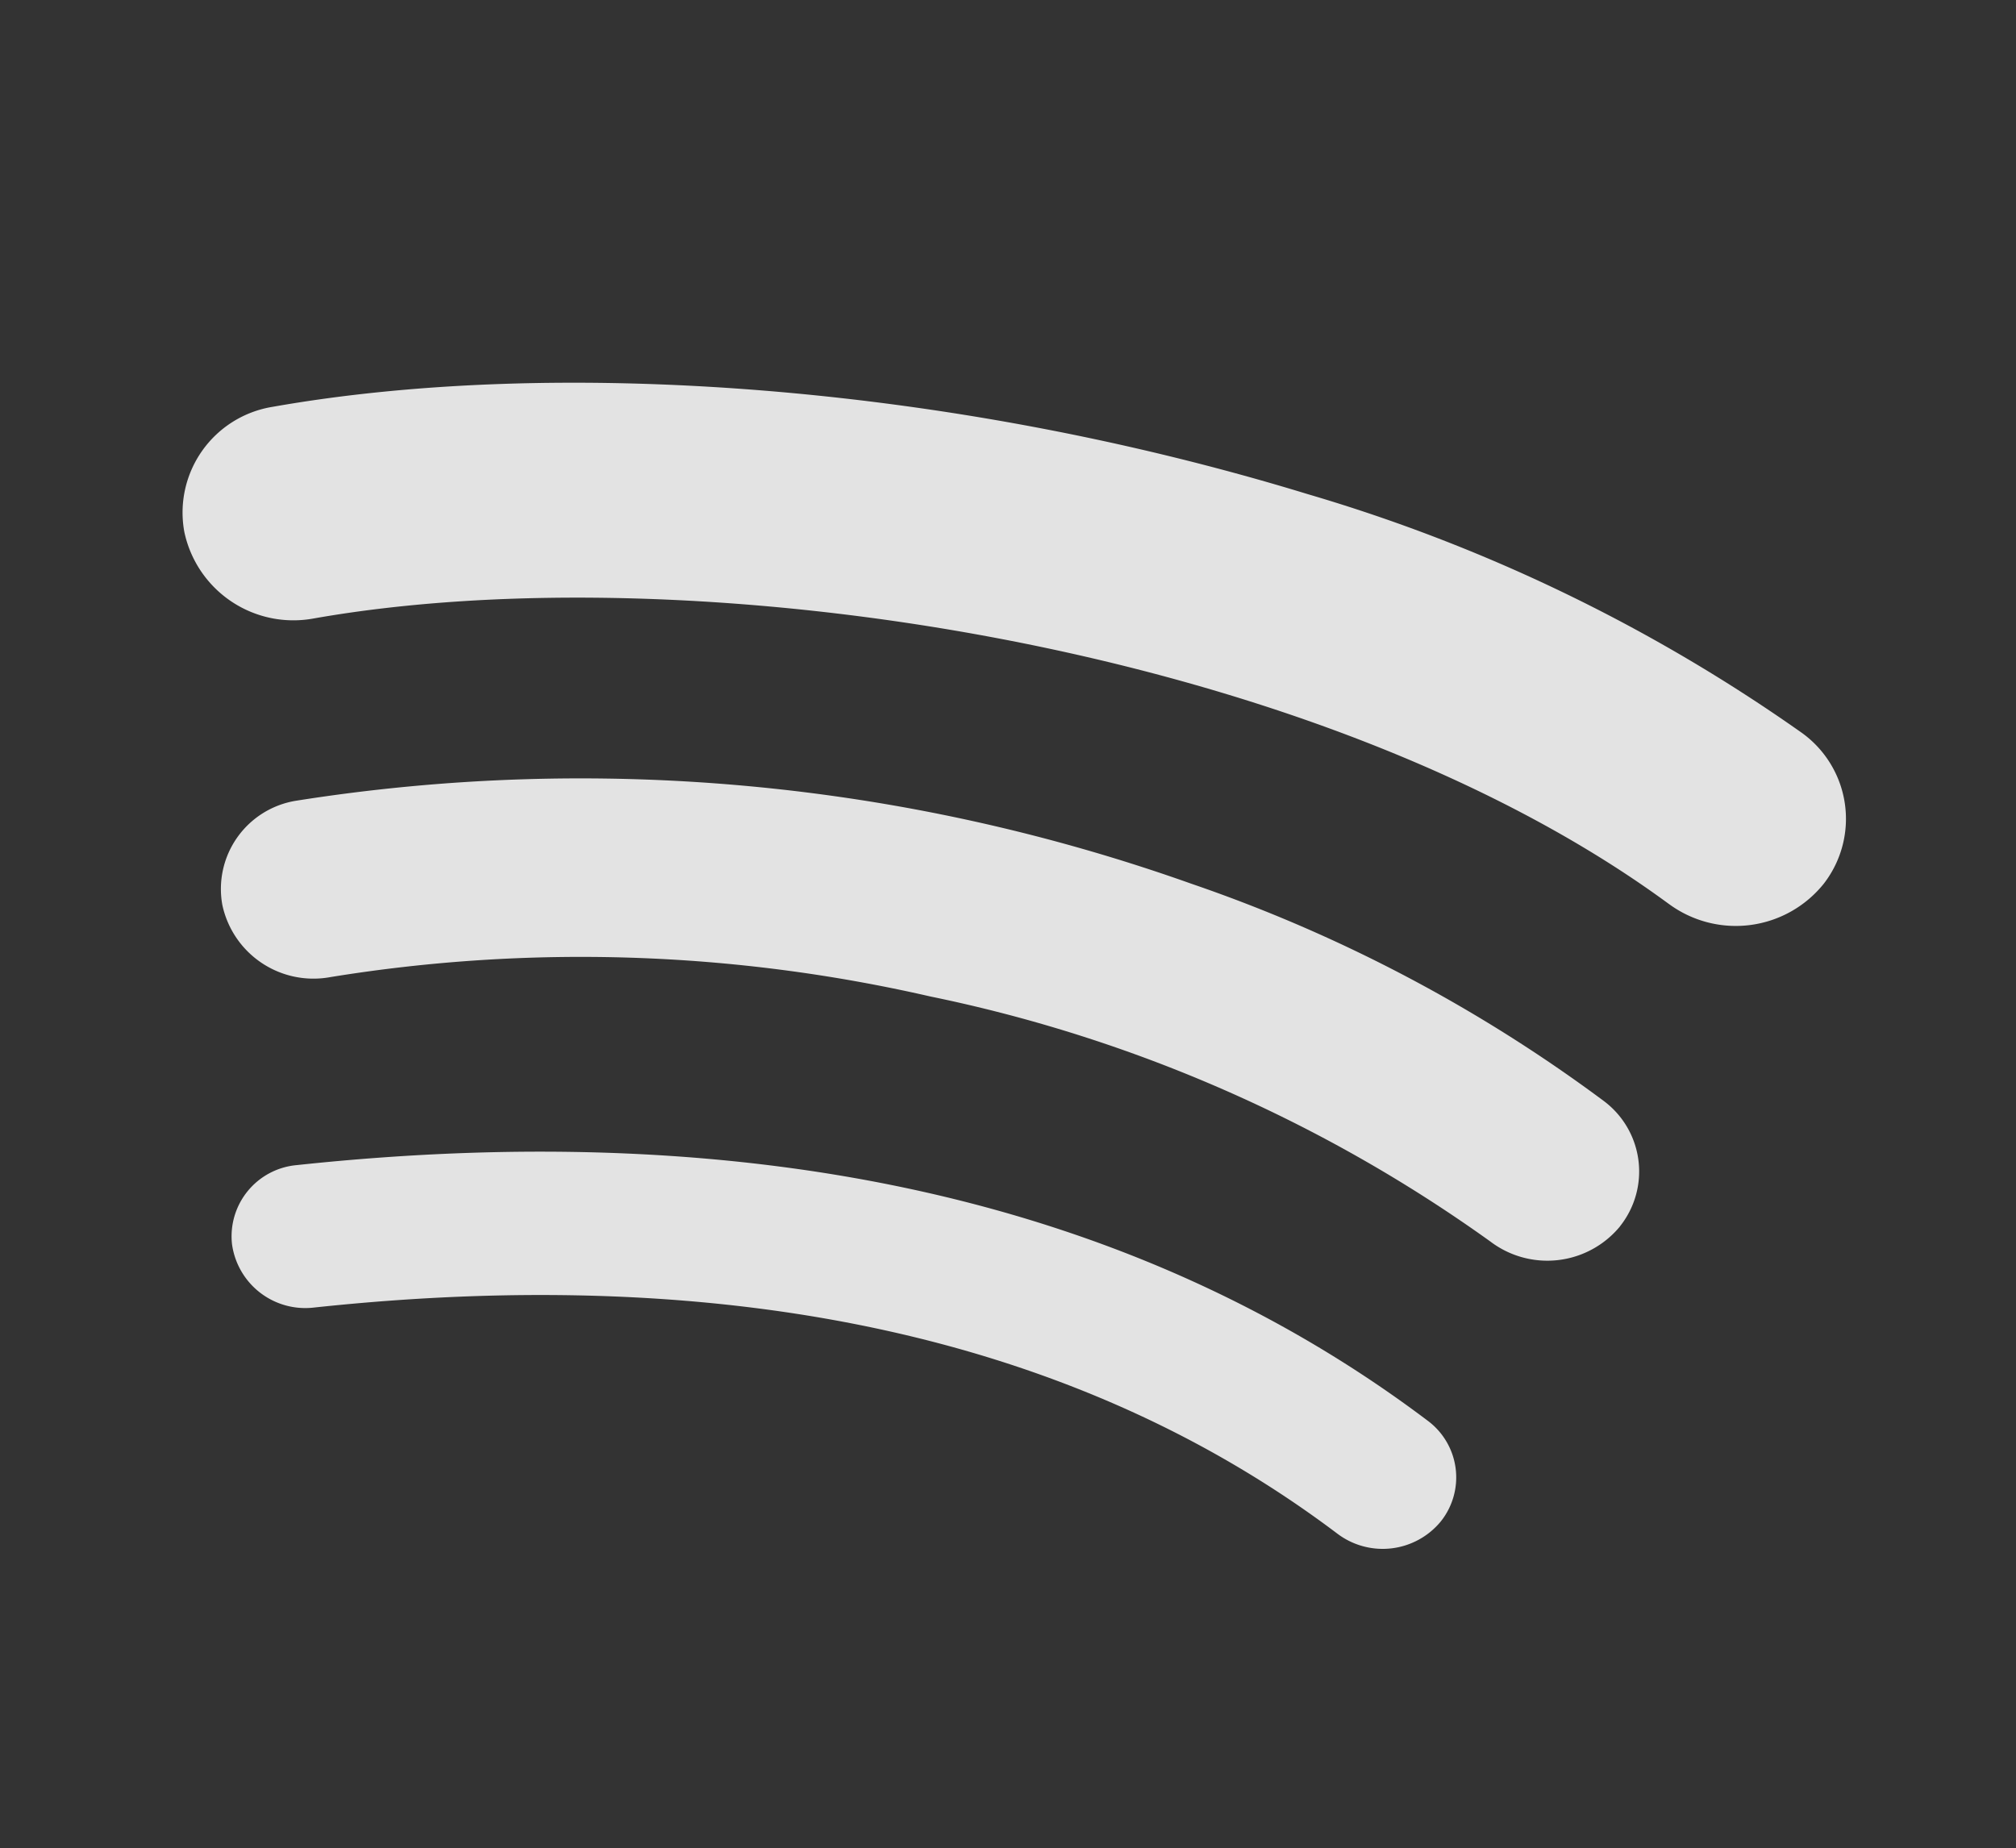
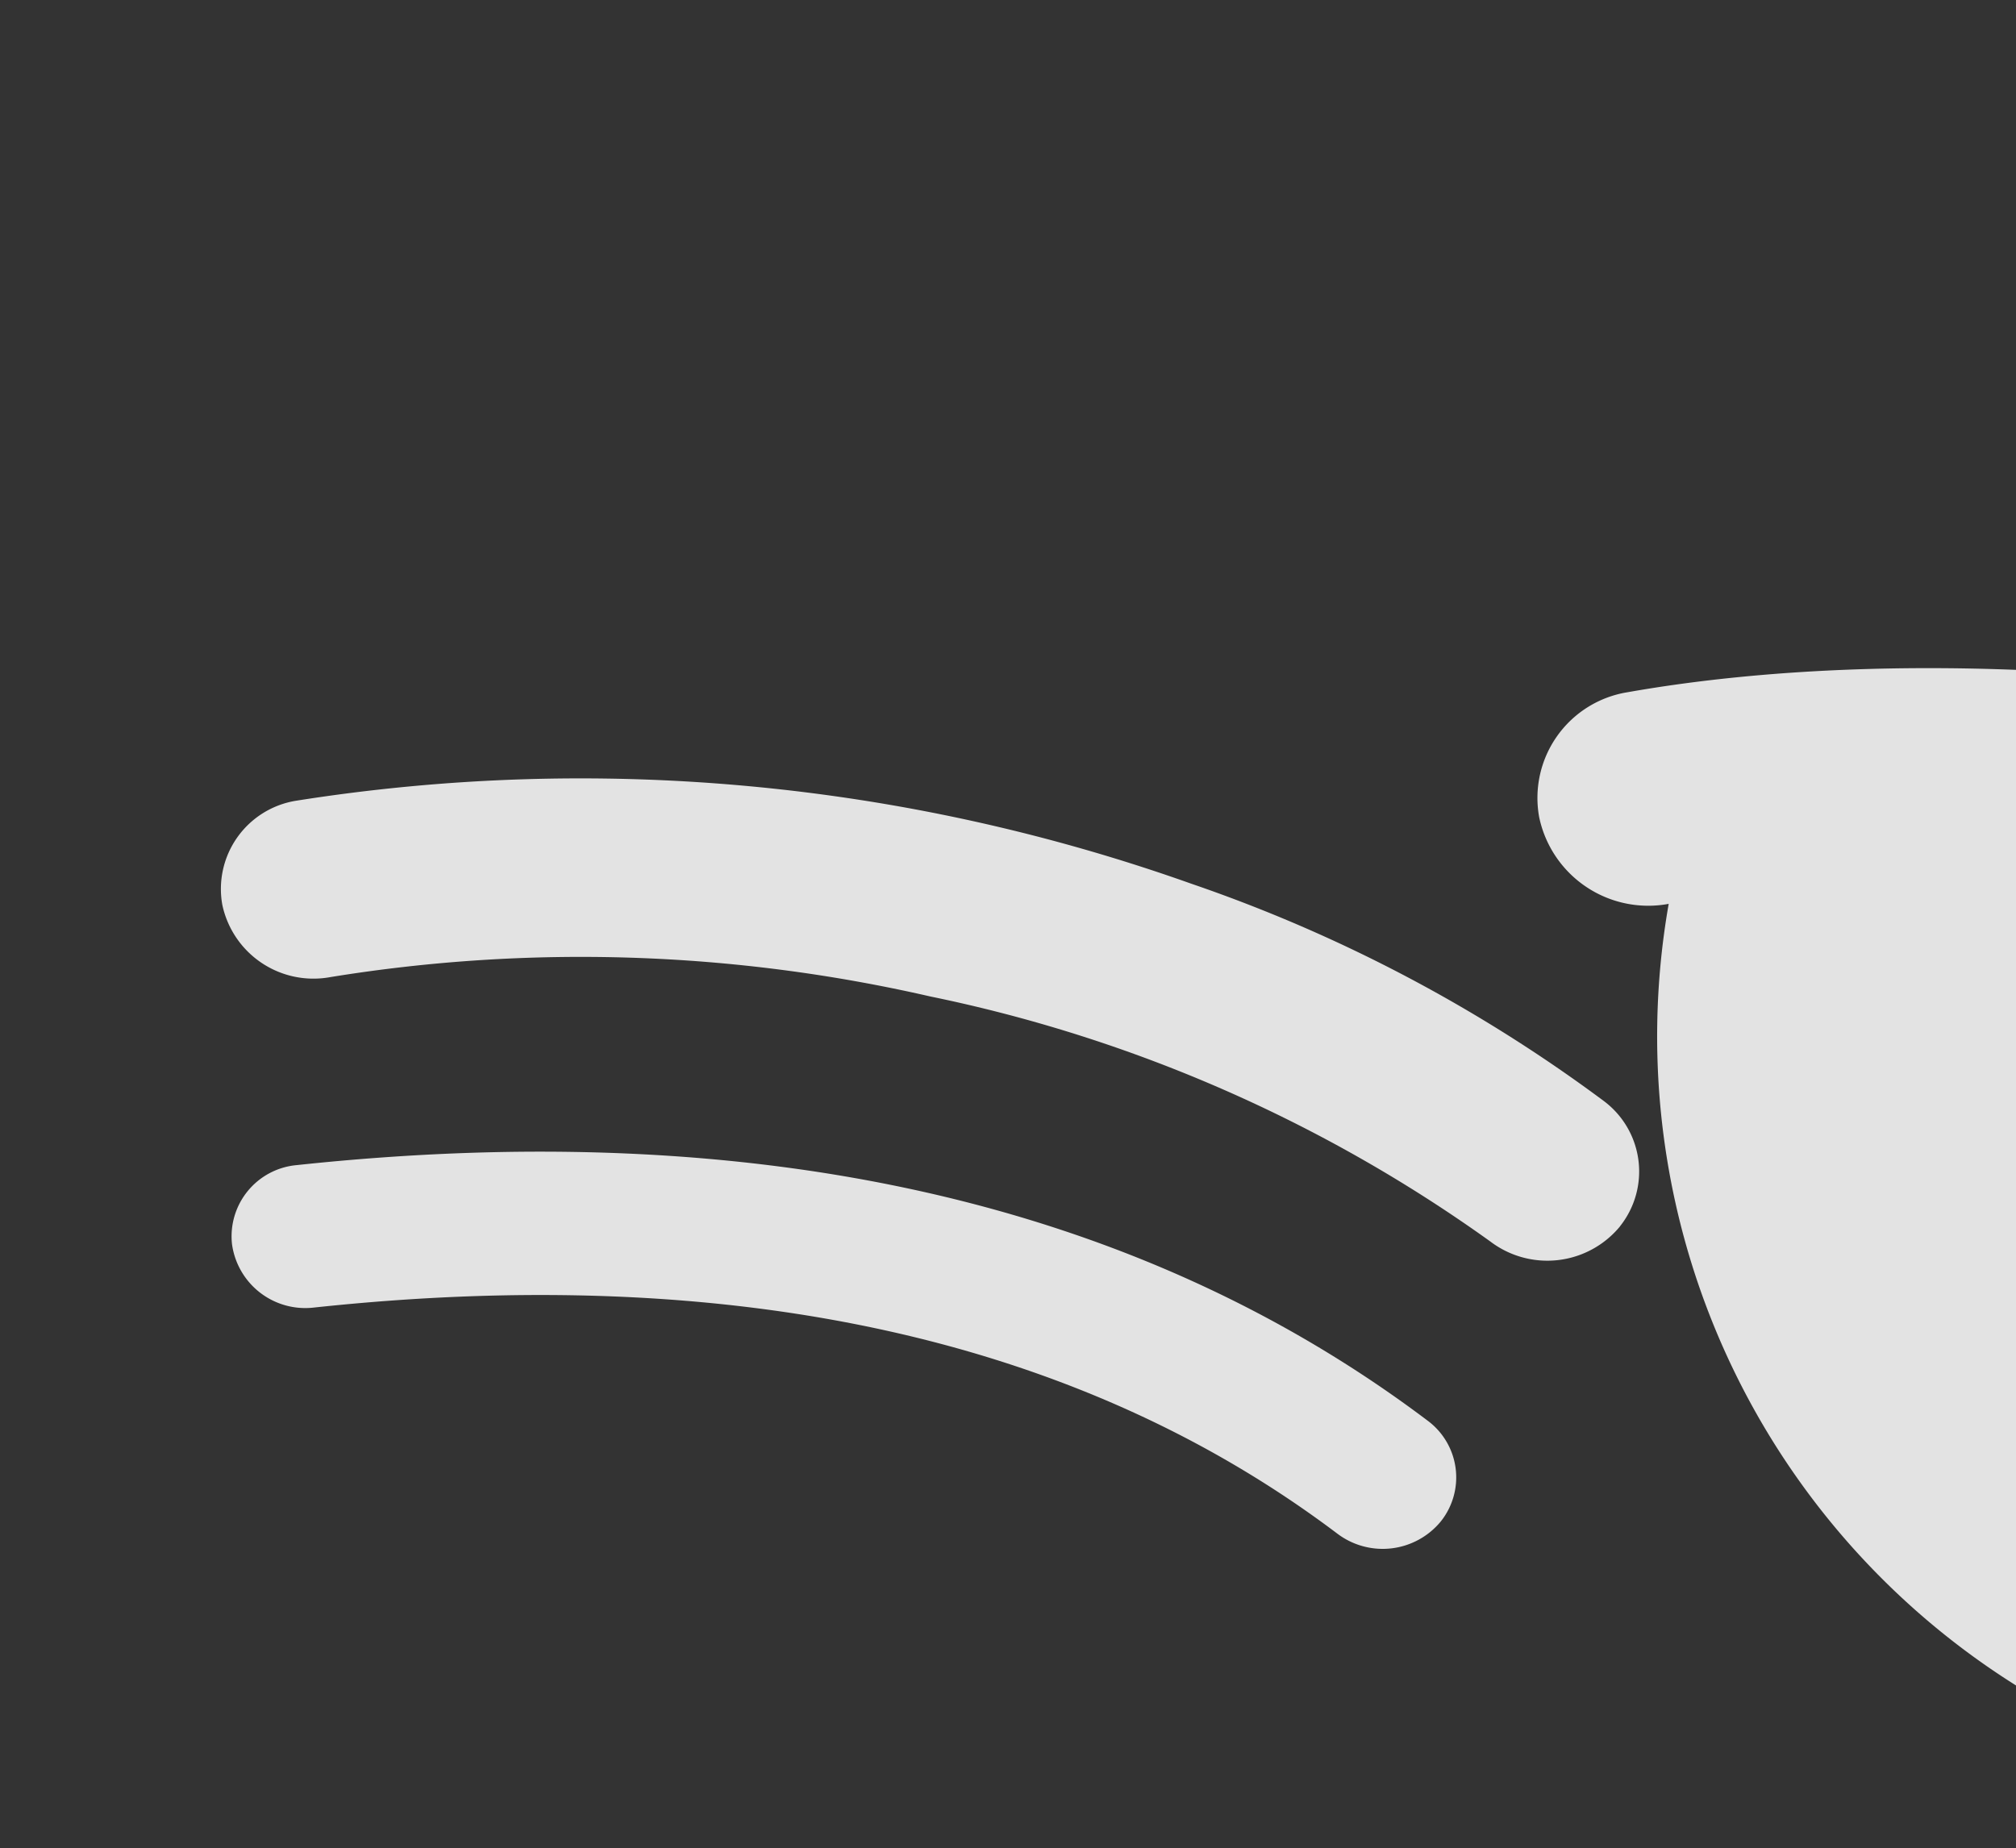
<svg xmlns="http://www.w3.org/2000/svg" width="51.389" height="47.115" viewBox="0 0 51.389 47.115">
  <rect x="0" y="0" width="51.389" height="47.115" fill="#333333" stroke="none" />
-   <path id="Path_414" data-name="Path 414" d="M244.406,920.8a1.917,1.917,0,0,1-2.62-.47c-4.847-6.679-12.674-11.1-23.259-13.138A1.885,1.885,0,0,1,217,905.036a1.823,1.823,0,0,1,2.17-1.445c11.583,2.231,20.217,7.161,25.659,14.657A1.8,1.8,0,0,1,244.406,920.8Zm6.562-5.854a2.4,2.4,0,0,1-3.276-.6A37.39,37.39,0,0,0,235.867,904.2a39.827,39.827,0,0,0-14.474-4.942,2.375,2.375,0,0,1-2.1-2.565,2.278,2.278,0,0,1,2.574-1.991,46.466,46.466,0,0,1,21.211,8.7,38.513,38.513,0,0,1,8.419,8.353,2.243,2.243,0,0,1-.533,3.192Zm3.591-7.5c-6.72-9.018-21.271-15.873-30.9-17.056a2.842,2.842,0,0,1-2.512-3.076,2.73,2.73,0,0,1,3.088-2.39c7.217.885,16.567,4.435,24.58,9.844a42.7,42.7,0,0,1,10.263,9.5,2.7,2.7,0,0,1-.584,3.839A2.874,2.874,0,0,1,254.559,907.445Z" transform="translate(-466.211 -770.326) rotate(-17)" fill="#fff" opacity="0.862" />
+   <path id="Path_414" data-name="Path 414" d="M244.406,920.8a1.917,1.917,0,0,1-2.62-.47c-4.847-6.679-12.674-11.1-23.259-13.138A1.885,1.885,0,0,1,217,905.036a1.823,1.823,0,0,1,2.17-1.445c11.583,2.231,20.217,7.161,25.659,14.657A1.8,1.8,0,0,1,244.406,920.8Zm6.562-5.854a2.4,2.4,0,0,1-3.276-.6A37.39,37.39,0,0,0,235.867,904.2a39.827,39.827,0,0,0-14.474-4.942,2.375,2.375,0,0,1-2.1-2.565,2.278,2.278,0,0,1,2.574-1.991,46.466,46.466,0,0,1,21.211,8.7,38.513,38.513,0,0,1,8.419,8.353,2.243,2.243,0,0,1-.533,3.192Zm3.591-7.5a2.842,2.842,0,0,1-2.512-3.076,2.73,2.73,0,0,1,3.088-2.39c7.217.885,16.567,4.435,24.58,9.844a42.7,42.7,0,0,1,10.263,9.5,2.7,2.7,0,0,1-.584,3.839A2.874,2.874,0,0,1,254.559,907.445Z" transform="translate(-466.211 -770.326) rotate(-17)" fill="#fff" opacity="0.862" />
</svg>